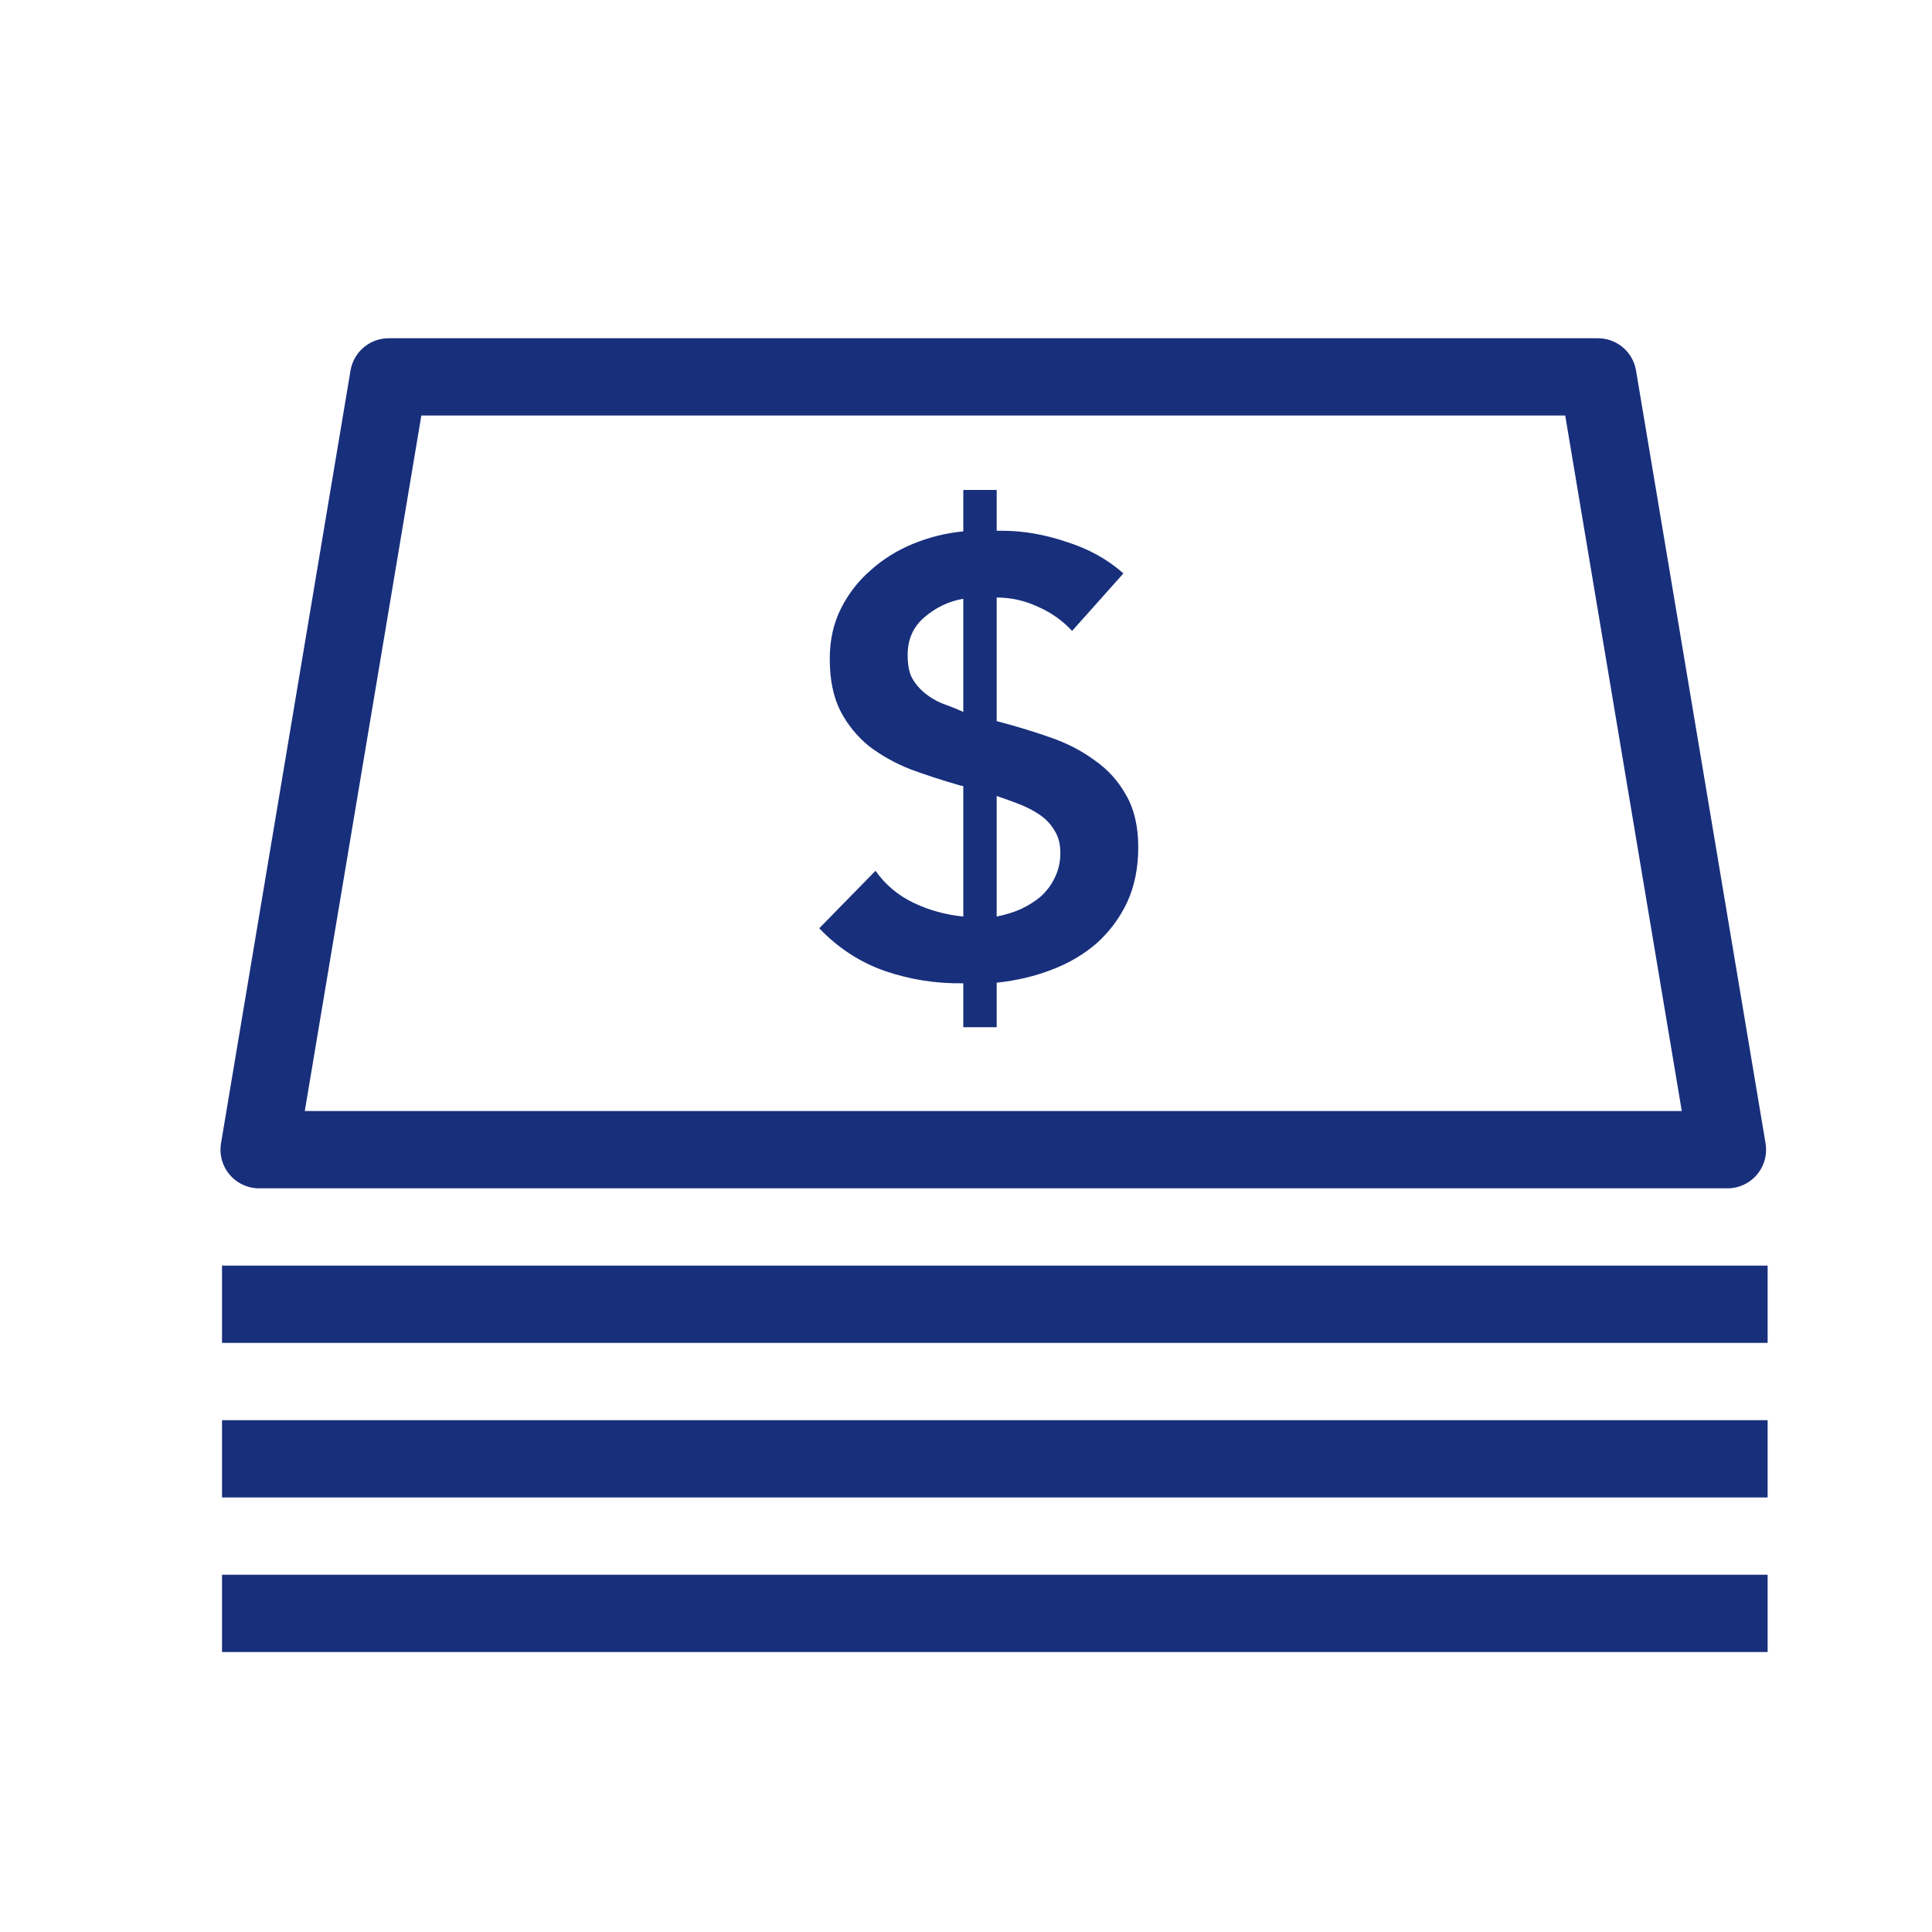
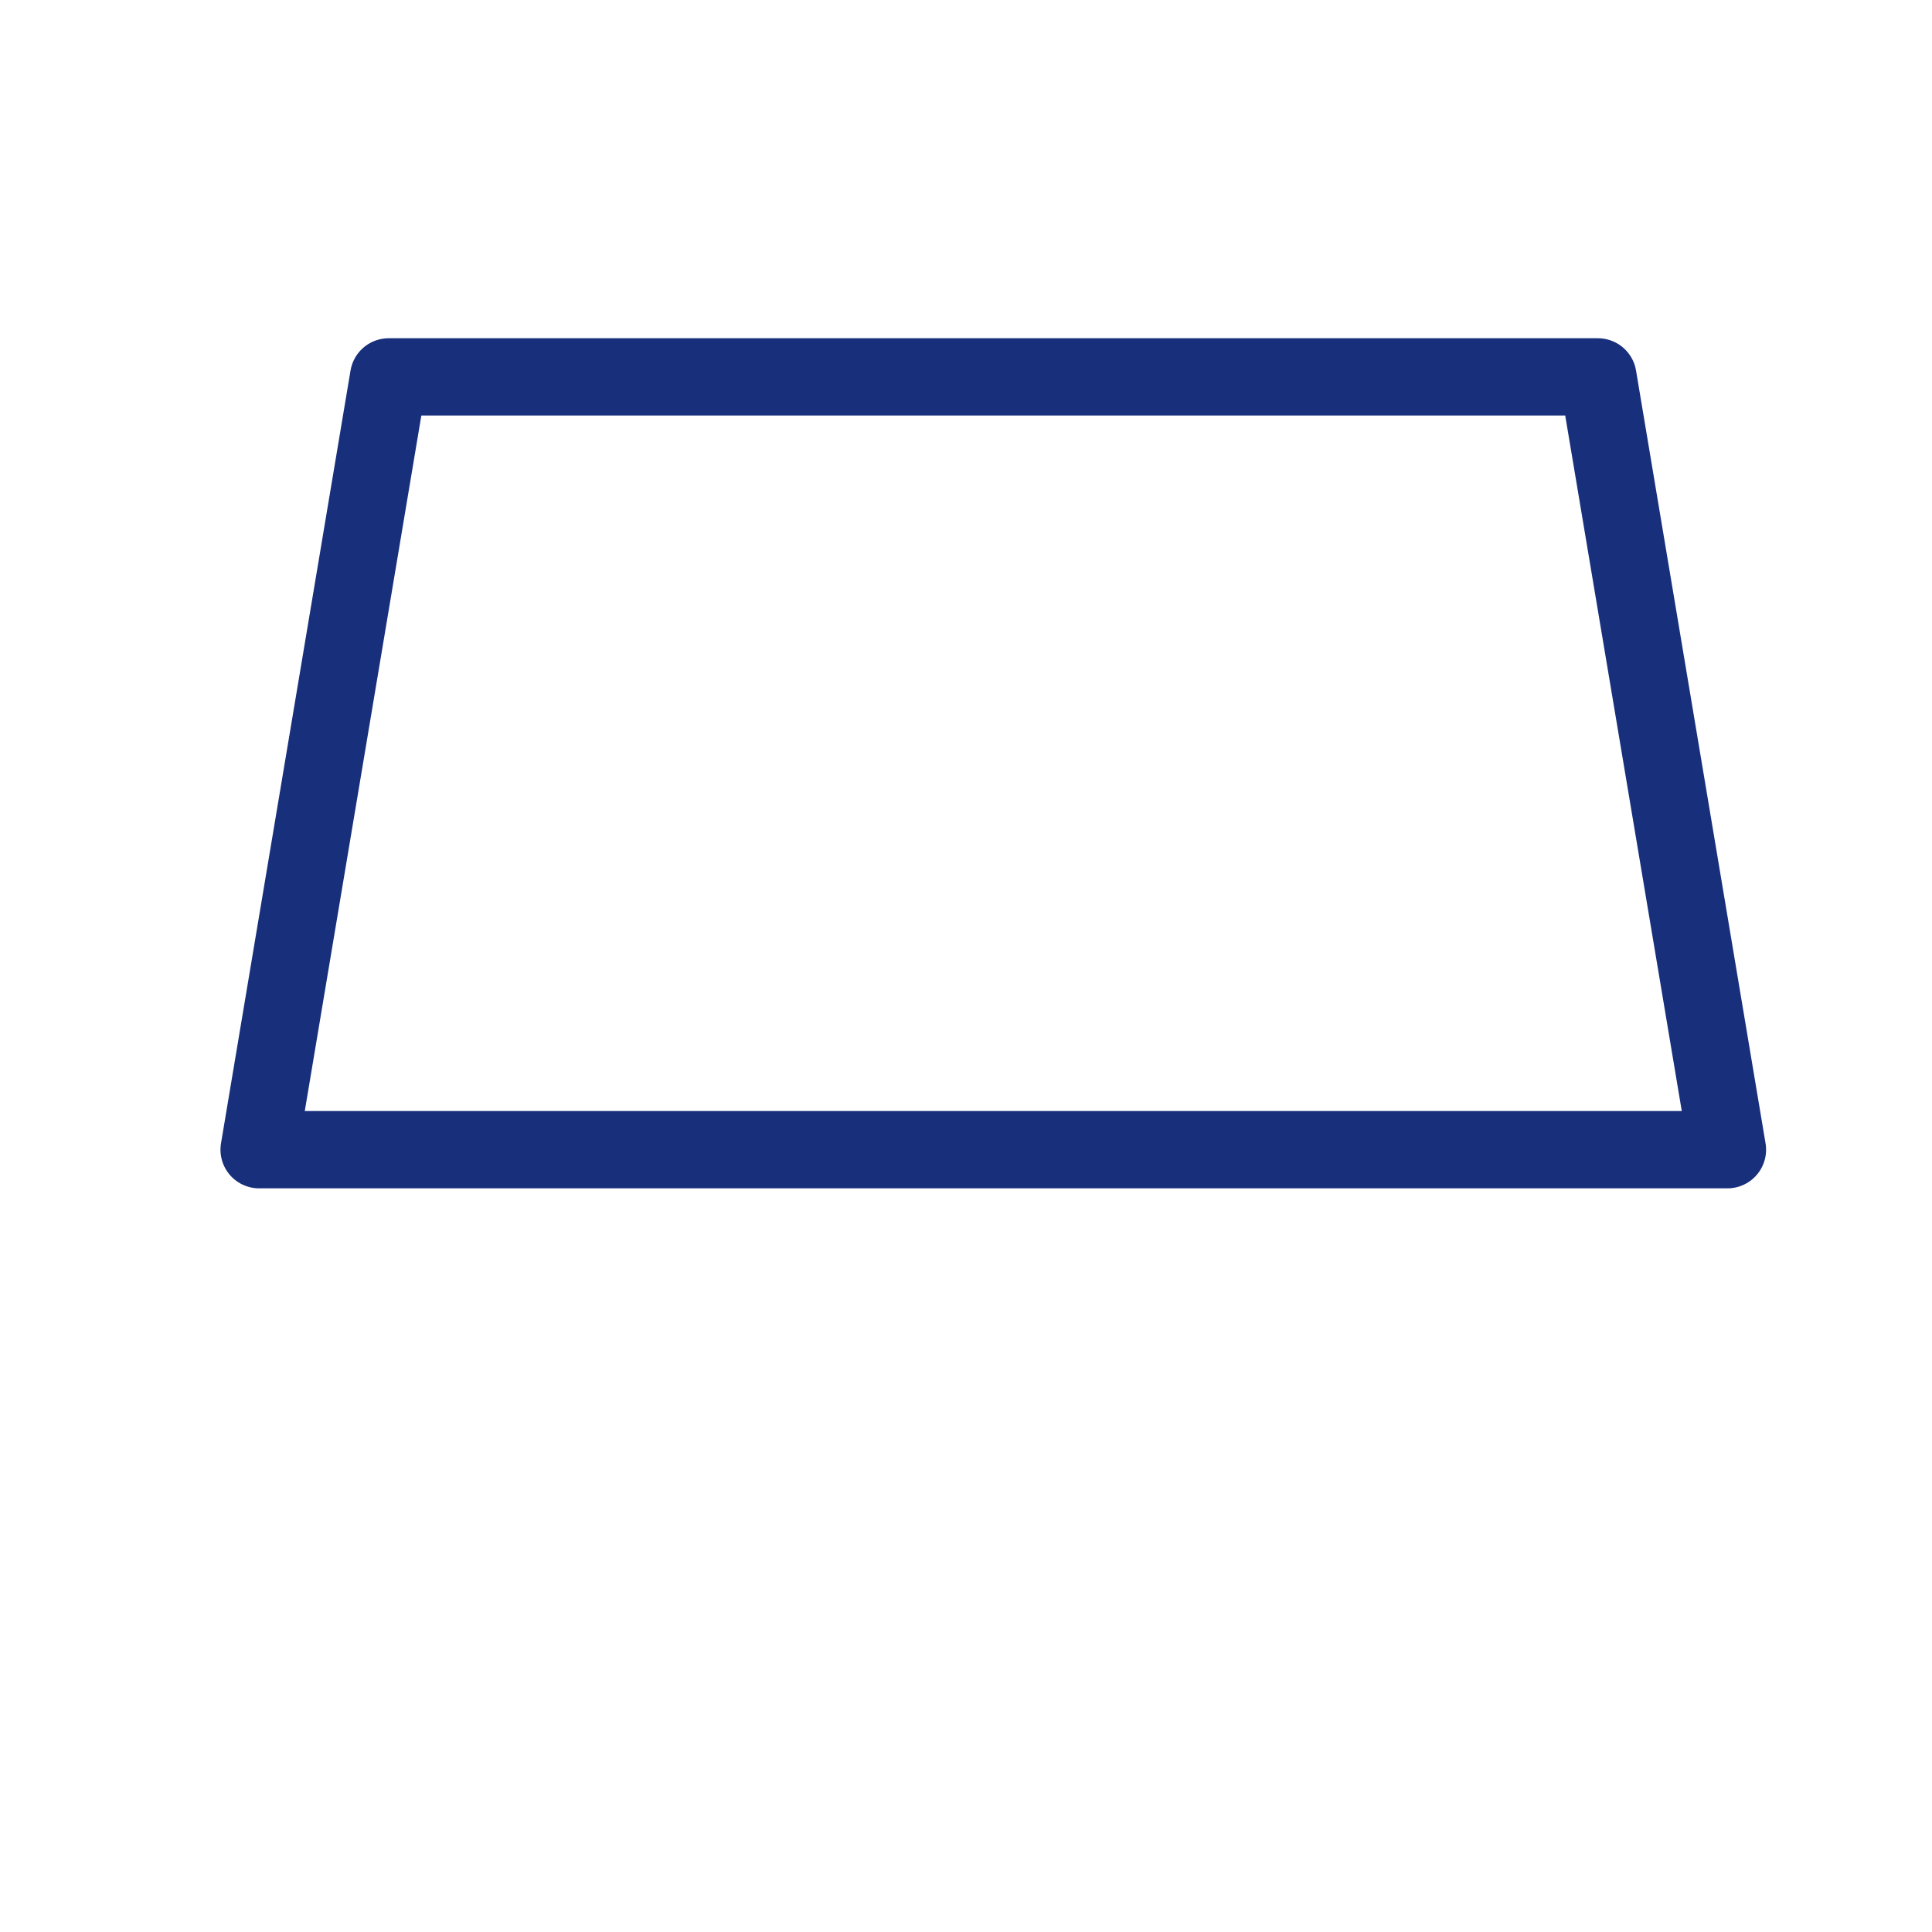
<svg xmlns="http://www.w3.org/2000/svg" width="25" height="25" viewBox="0 0 25 25" fill="none">
-   <path fill-rule="evenodd" clip-rule="evenodd" d="M22.873 16.877H2.873H22.873Z" stroke="#182F7C" />
-   <path fill-rule="evenodd" clip-rule="evenodd" d="M22.873 18.877H2.873H22.873Z" stroke="#182F7C" />
-   <path fill-rule="evenodd" clip-rule="evenodd" d="M22.873 20.877H2.873H22.873Z" stroke="#182F7C" />
  <path fill-rule="evenodd" clip-rule="evenodd" d="M22.353 14.877H3.353L5.029 4.877H20.677L22.353 14.877Z" stroke="#182F7C" stroke-linecap="round" stroke-linejoin="round" />
-   <path fill-rule="evenodd" clip-rule="evenodd" d="M12.897 6.868H12.969C13.241 6.868 13.518 6.916 13.801 7.012C14.089 7.103 14.334 7.239 14.537 7.42L13.873 8.164C13.75 8.031 13.603 7.927 13.433 7.852C13.262 7.772 13.083 7.732 12.897 7.732V9.332L12.929 9.34C13.153 9.399 13.371 9.465 13.585 9.54C13.803 9.615 13.995 9.713 14.161 9.836C14.331 9.953 14.467 10.102 14.569 10.284C14.675 10.465 14.729 10.692 14.729 10.964C14.729 11.23 14.681 11.468 14.585 11.676C14.489 11.879 14.358 12.055 14.193 12.204C14.027 12.348 13.833 12.463 13.609 12.548C13.39 12.633 13.153 12.689 12.897 12.716V13.292H12.465V12.724C12.113 12.729 11.774 12.676 11.449 12.564C11.129 12.452 10.846 12.268 10.601 12.012L11.329 11.268C11.457 11.449 11.622 11.588 11.825 11.684C12.027 11.78 12.241 11.838 12.465 11.86V10.172L12.425 10.164C12.201 10.1 11.987 10.03 11.785 9.956C11.582 9.876 11.401 9.775 11.241 9.652C11.086 9.524 10.963 9.372 10.873 9.196C10.782 9.015 10.737 8.791 10.737 8.524C10.737 8.284 10.785 8.068 10.881 7.876C10.977 7.684 11.105 7.519 11.265 7.38C11.425 7.236 11.609 7.121 11.817 7.036C12.025 6.951 12.241 6.897 12.465 6.876V6.34H12.897V6.868ZM12.465 7.748C12.278 7.78 12.11 7.86 11.961 7.988C11.817 8.111 11.745 8.273 11.745 8.476C11.745 8.599 11.763 8.697 11.801 8.772C11.843 8.847 11.897 8.911 11.961 8.964C12.025 9.017 12.099 9.063 12.185 9.1C12.275 9.132 12.369 9.169 12.465 9.212V7.748ZM13.209 11.764C13.113 11.806 13.009 11.838 12.897 11.86V10.3C12.993 10.332 13.089 10.367 13.185 10.404C13.281 10.441 13.369 10.486 13.449 10.54C13.529 10.593 13.593 10.66 13.641 10.74C13.694 10.82 13.721 10.918 13.721 11.036C13.721 11.153 13.697 11.26 13.649 11.356C13.606 11.447 13.547 11.527 13.473 11.596C13.398 11.66 13.31 11.716 13.209 11.764Z" fill="#182F7C" />
</svg>